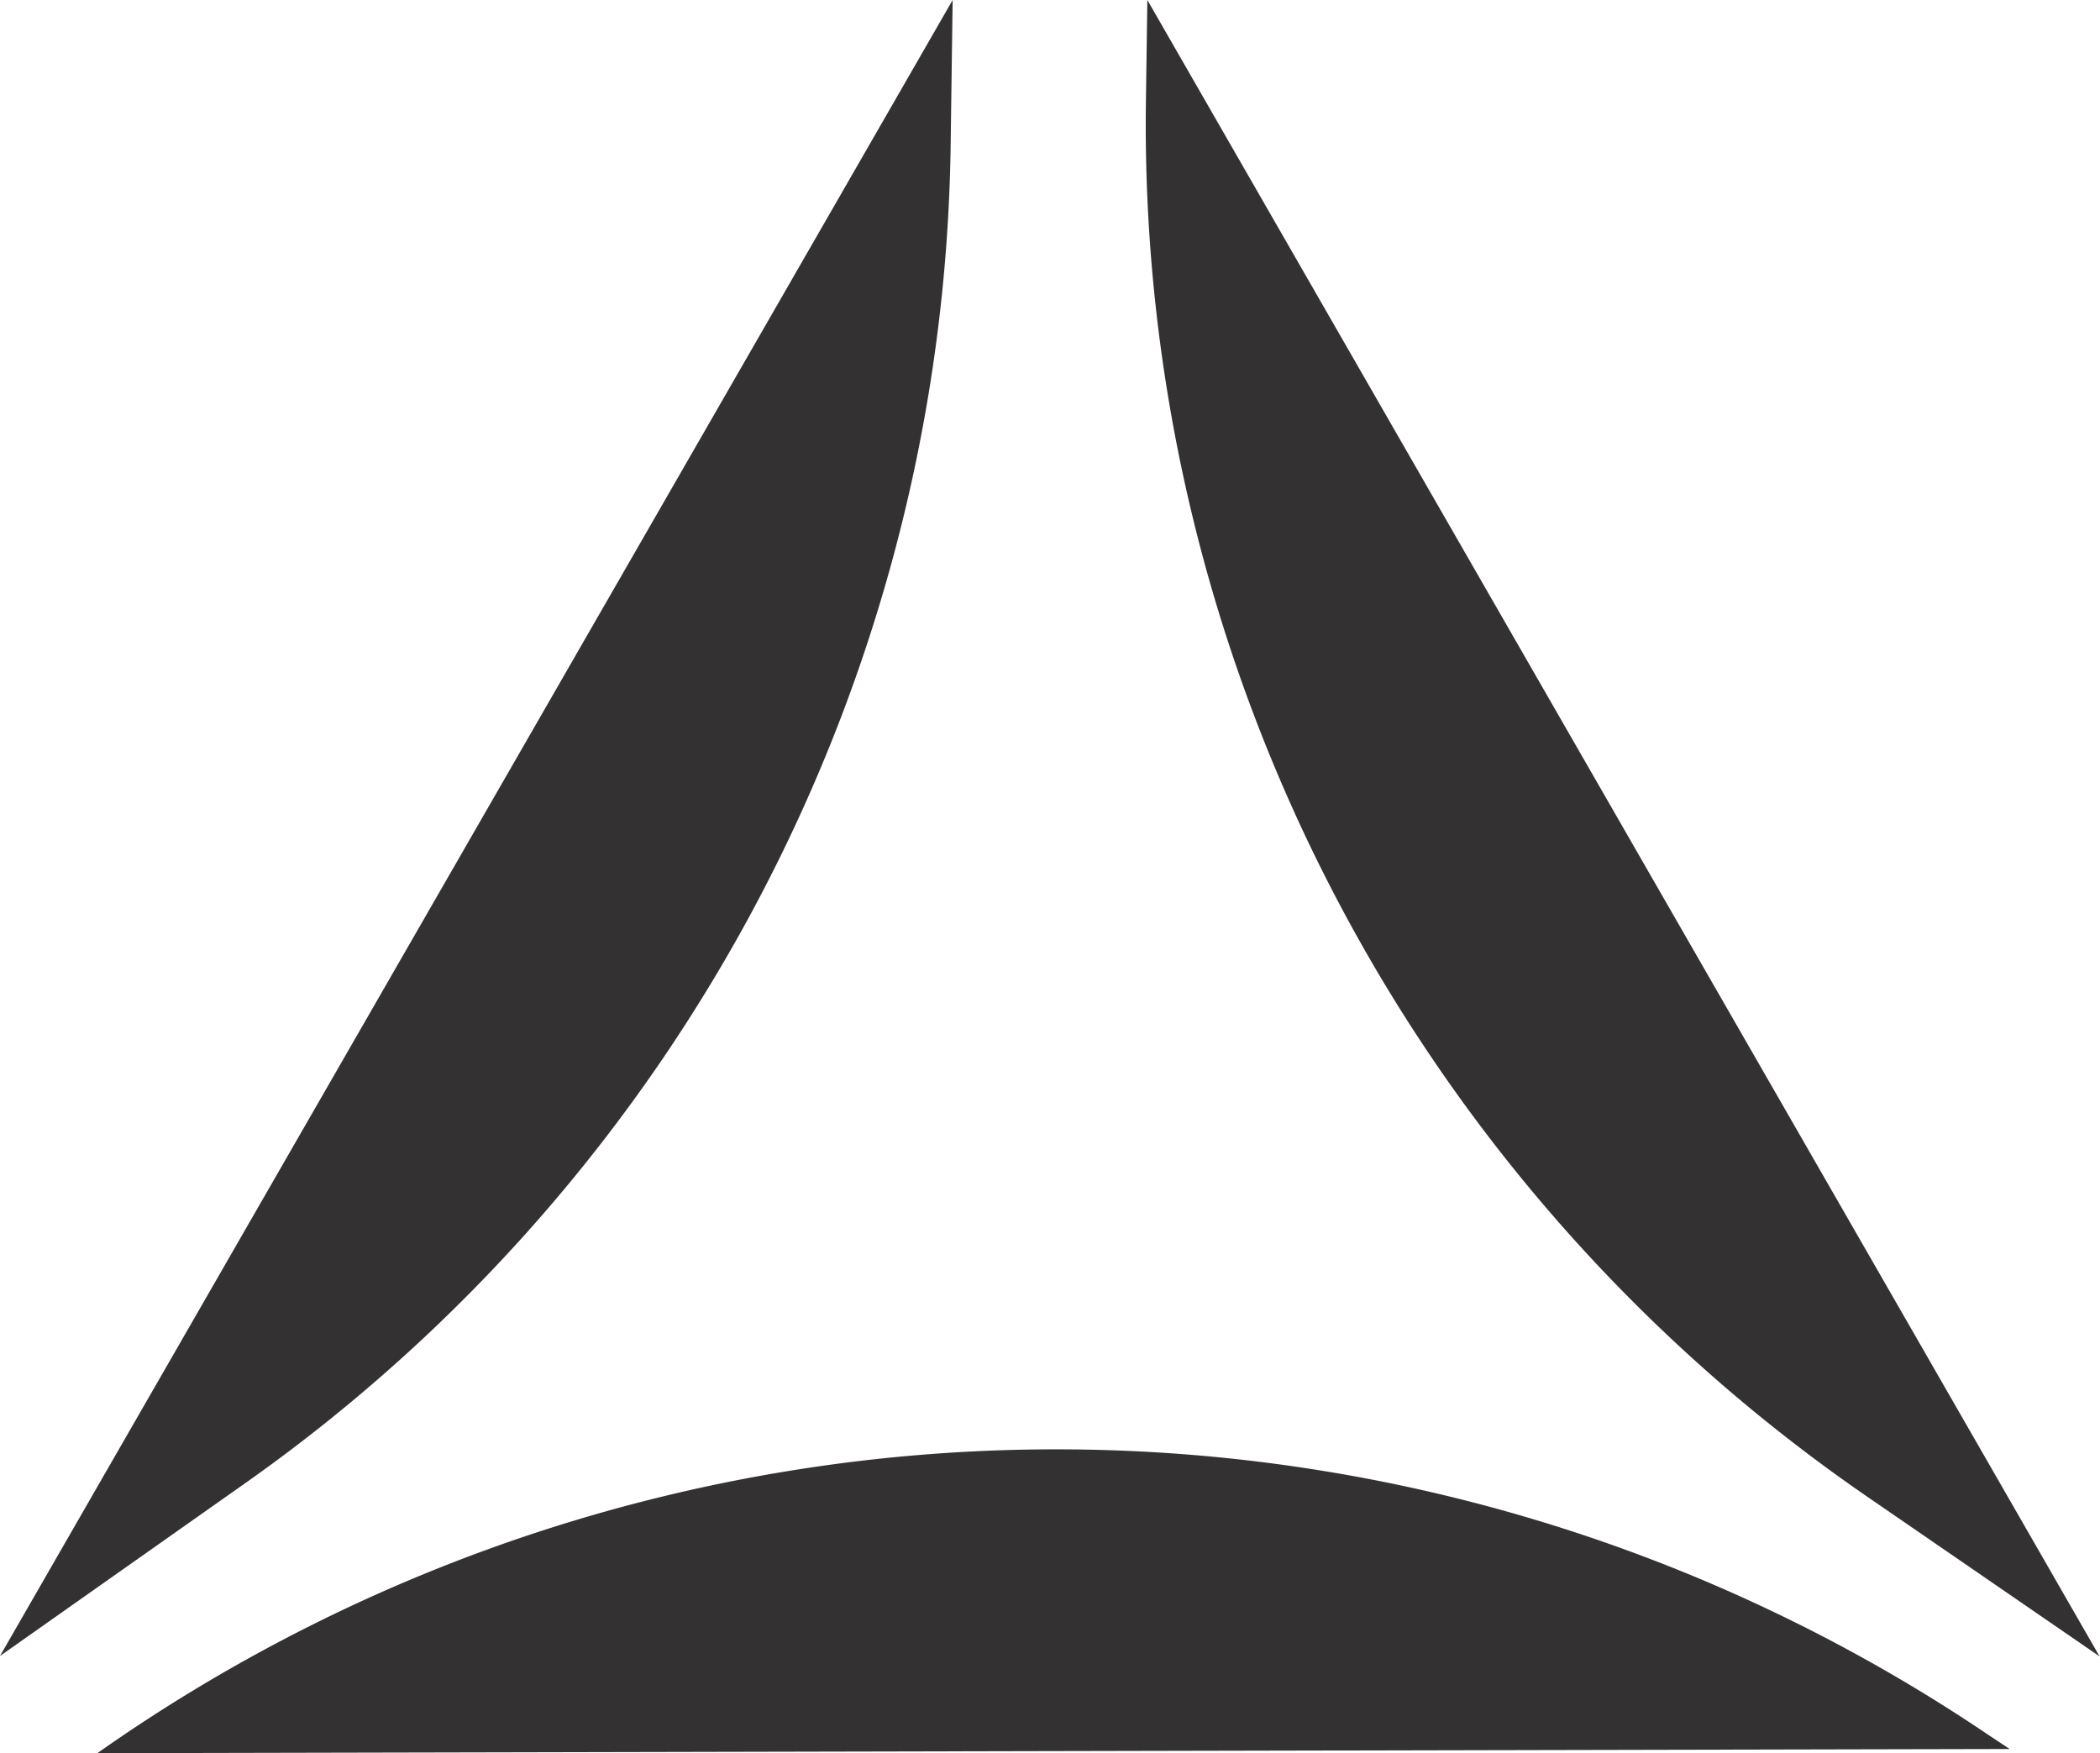
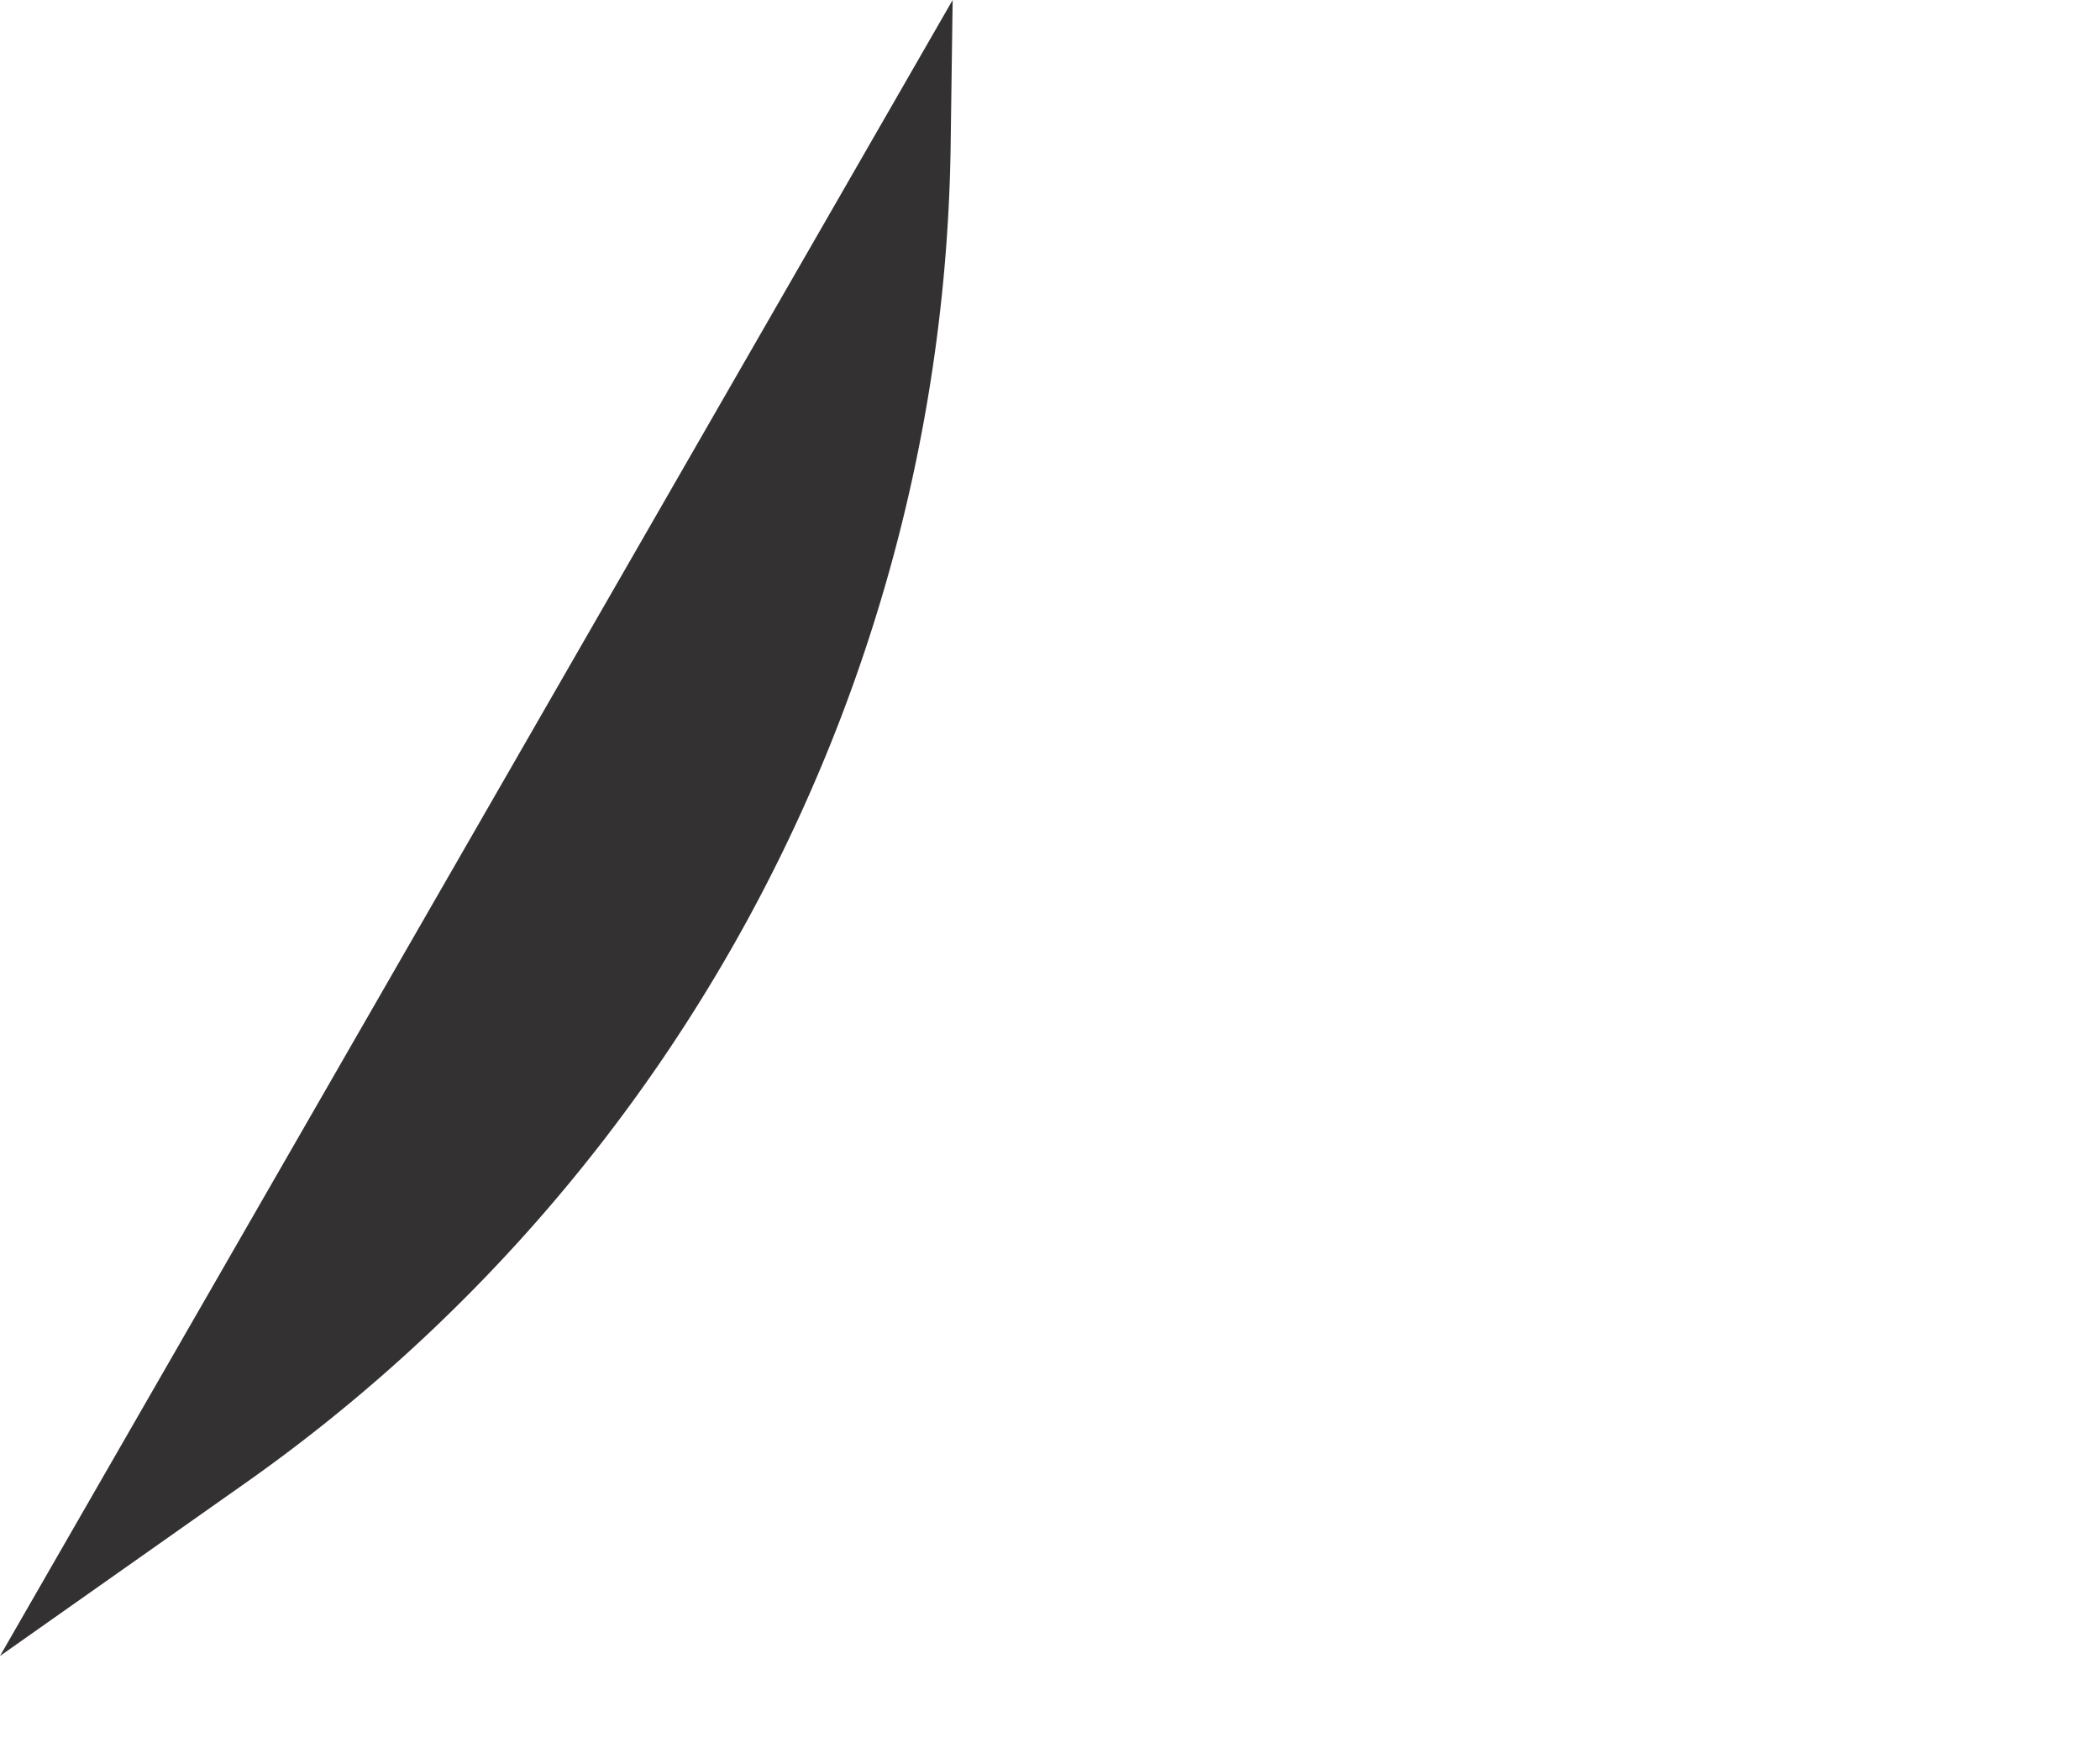
<svg xmlns="http://www.w3.org/2000/svg" id="Layer_1" data-name="Layer 1" viewBox="0 0 146.26 122.12">
  <defs>
    <style>
      .cls-1 {
        fill: #333132;
      }
    </style>
  </defs>
  <path class="cls-1" d="M66.35,0l-.14,10.14a115.91,115.91,0,0,1-49.14,93.17L0,115.34Z" />
-   <path class="cls-1" d="M79.91,0l-.1,7.11a116,116,0,0,0,50.42,97.26l16,11Z" />
-   <path class="cls-1" d="M138.46,120.82l1.51,1-133.19.29h0A115.93,115.93,0,0,1,138.46,120.82Z" />
</svg>